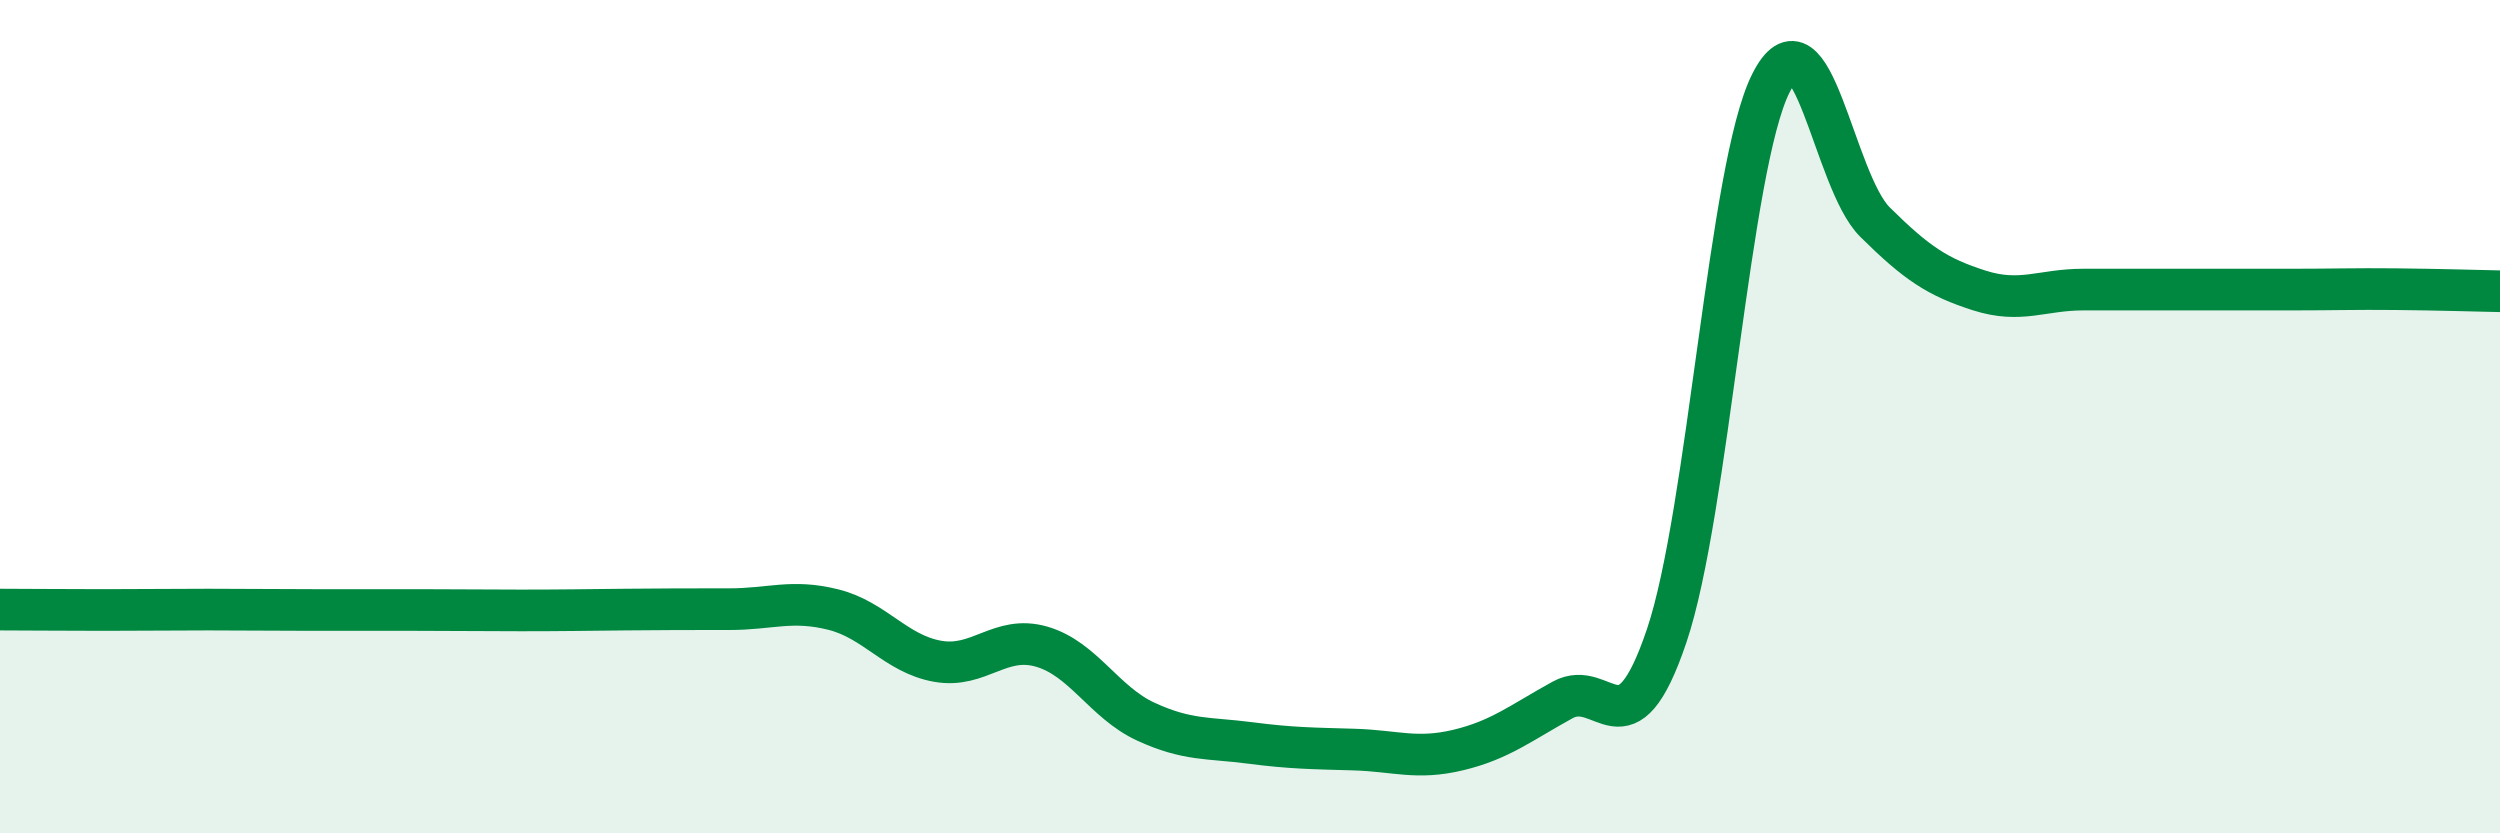
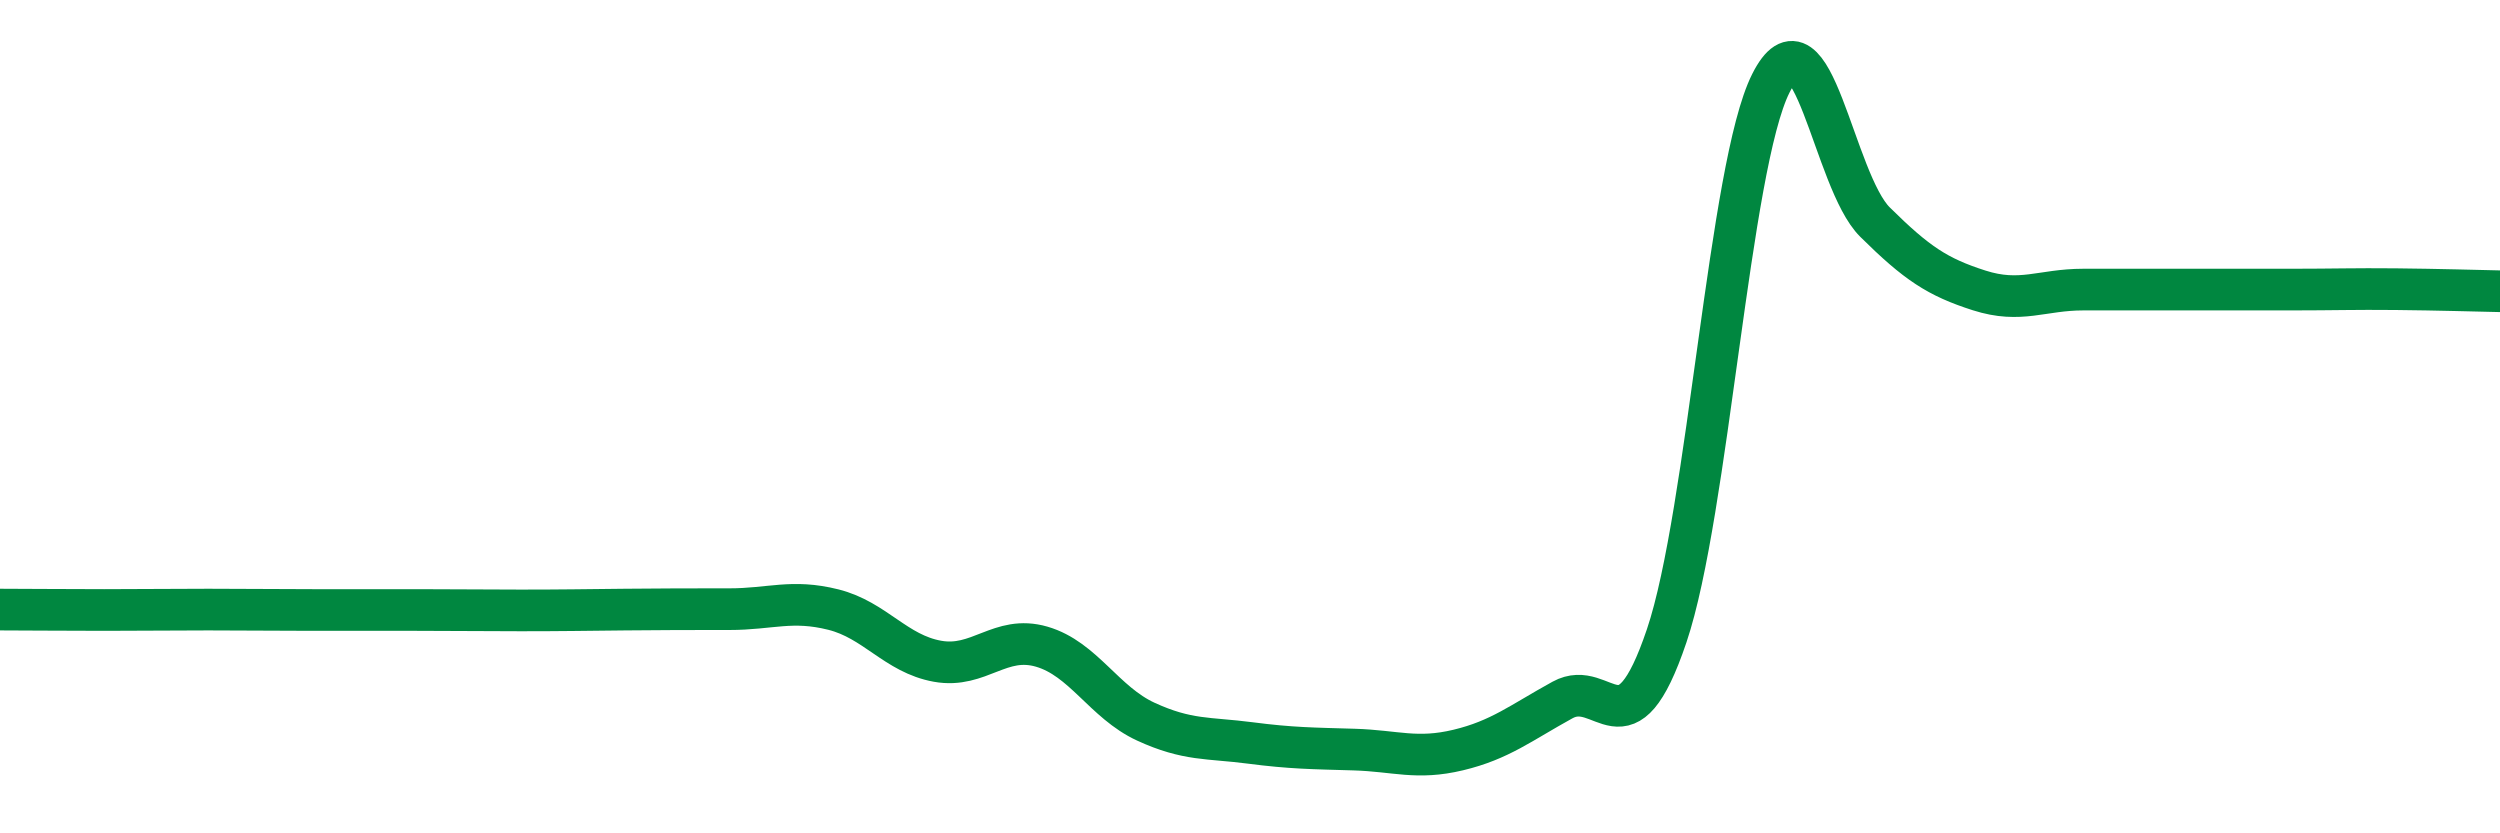
<svg xmlns="http://www.w3.org/2000/svg" width="60" height="20" viewBox="0 0 60 20">
-   <path d="M 0,14.63 C 0.5,14.63 1.5,14.64 2.5,14.64 C 3.5,14.64 4,14.63 5,14.63 C 6,14.63 6.5,14.64 7.5,14.64 C 8.5,14.64 9,14.64 10,14.64 C 11,14.64 11.5,14.65 12.5,14.65 C 13.5,14.65 14,14.64 15,14.63 C 16,14.62 16.5,14.62 17.5,14.62 C 18.5,14.62 19,14.38 20,14.63 C 21,14.88 21.5,15.69 22.5,15.87 C 23.5,16.05 24,15.23 25,15.52 C 26,15.81 26.5,16.86 27.5,17.32 C 28.5,17.78 29,17.7 30,17.83 C 31,17.96 31.5,17.96 32.5,17.99 C 33.5,18.02 34,18.24 35,18 C 36,17.76 36.5,17.35 37.5,16.8 C 38.5,16.25 39,18.22 40,15.26 C 41,12.3 41.5,3.99 42.5,2 C 43.5,0.01 44,4.34 45,5.33 C 46,6.32 46.5,6.65 47.5,6.97 C 48.5,7.29 49,6.95 50,6.95 C 51,6.95 51.5,6.95 52.5,6.95 C 53.5,6.95 54,6.95 55,6.95 C 56,6.95 56.5,6.93 57.5,6.94 C 58.5,6.95 59.5,6.98 60,6.99L60 20L0 20Z" fill="#008740" opacity="0.1" stroke-linecap="round" stroke-linejoin="round" />
  <path d="M 0,14.63 C 0.5,14.63 1.5,14.64 2.5,14.64 C 3.5,14.64 4,14.63 5,14.63 C 6,14.63 6.5,14.64 7.5,14.64 C 8.5,14.64 9,14.64 10,14.64 C 11,14.64 11.5,14.65 12.5,14.65 C 13.5,14.65 14,14.64 15,14.63 C 16,14.62 16.5,14.62 17.5,14.62 C 18.5,14.62 19,14.38 20,14.63 C 21,14.88 21.5,15.69 22.5,15.87 C 23.5,16.05 24,15.23 25,15.52 C 26,15.81 26.5,16.86 27.5,17.32 C 28.5,17.78 29,17.7 30,17.83 C 31,17.96 31.5,17.96 32.5,17.99 C 33.5,18.02 34,18.24 35,18 C 36,17.76 36.5,17.35 37.5,16.8 C 38.5,16.25 39,18.22 40,15.26 C 41,12.3 41.5,3.99 42.5,2 C 43.5,0.01 44,4.34 45,5.33 C 46,6.32 46.5,6.65 47.5,6.97 C 48.5,7.29 49,6.95 50,6.95 C 51,6.95 51.5,6.95 52.5,6.95 C 53.5,6.95 54,6.95 55,6.95 C 56,6.95 56.5,6.93 57.5,6.94 C 58.5,6.95 59.5,6.98 60,6.99" stroke="#008740" stroke-width="1" fill="none" stroke-linecap="round" stroke-linejoin="round" />
</svg>